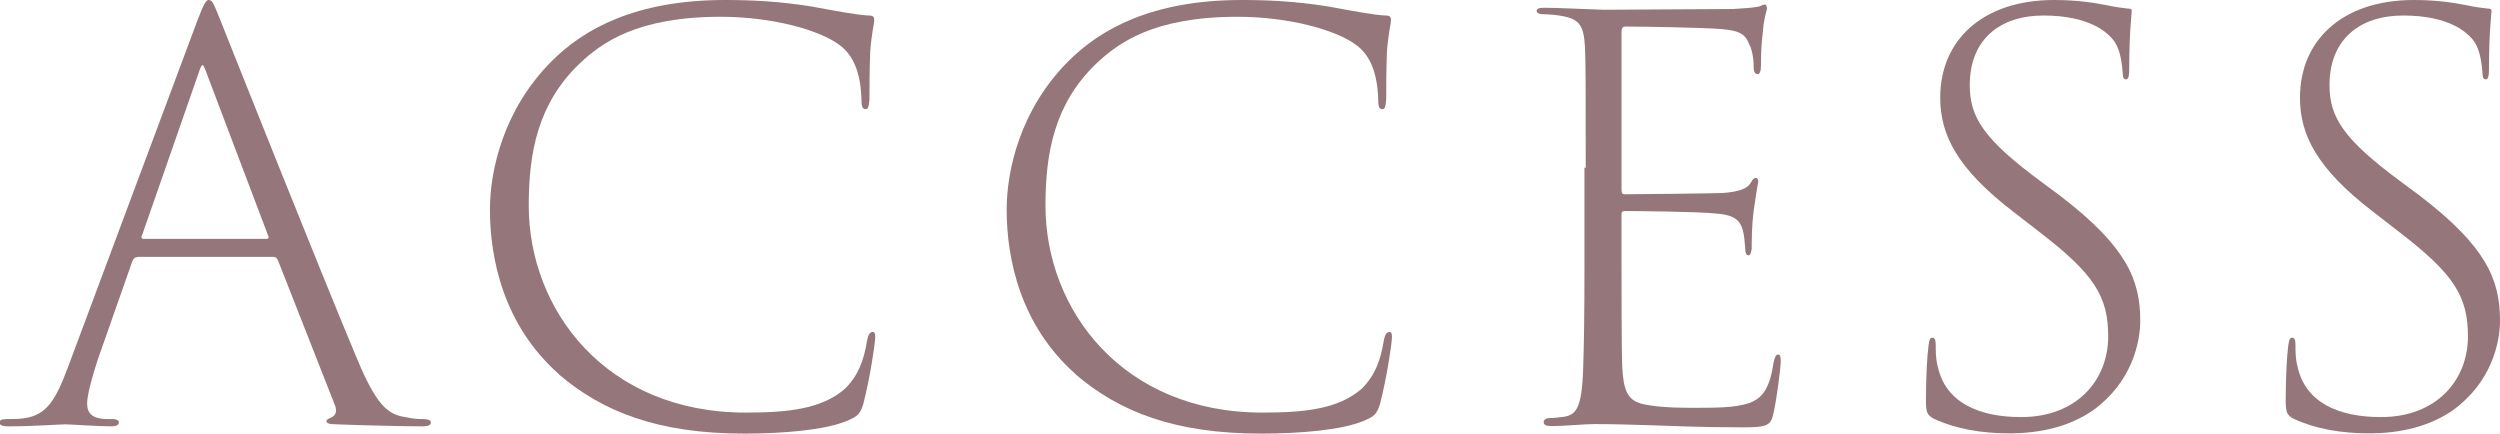
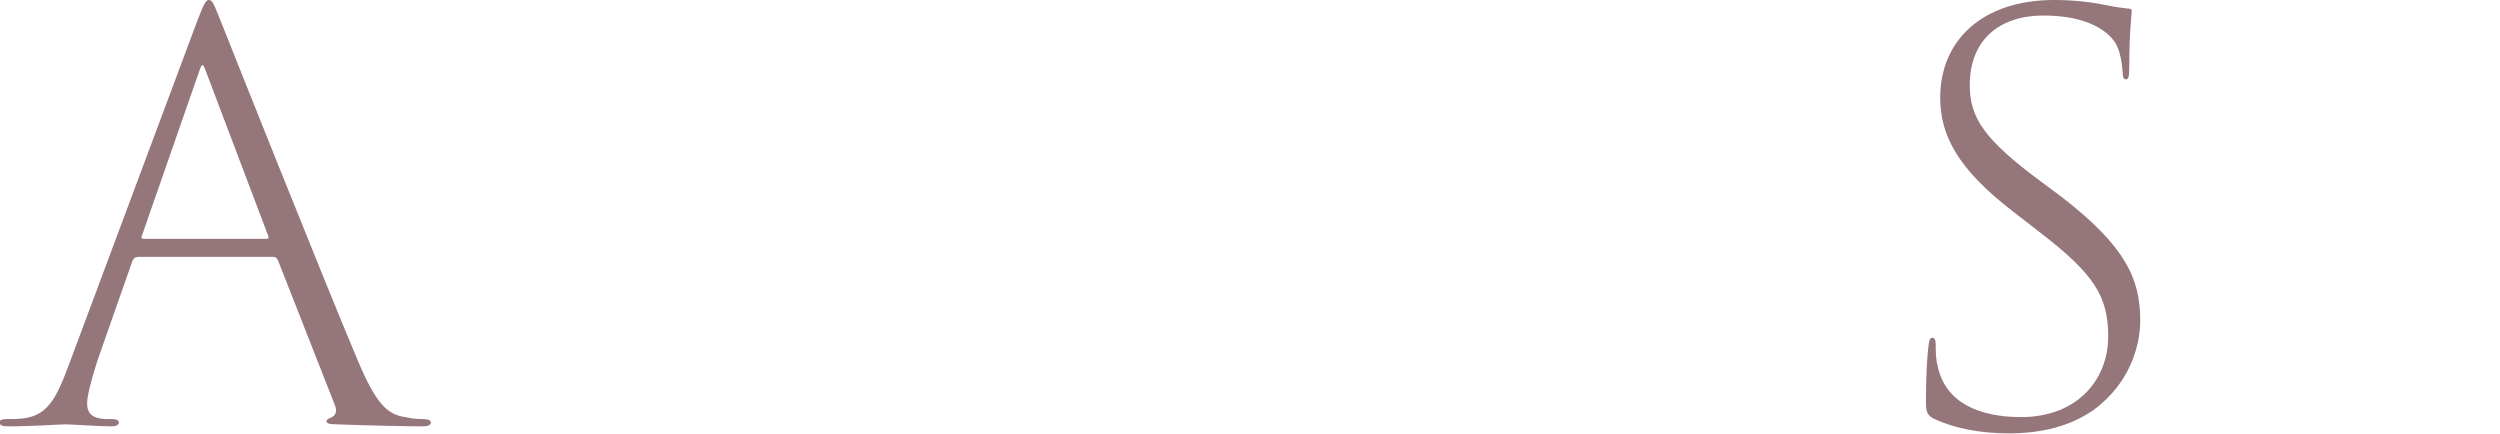
<svg xmlns="http://www.w3.org/2000/svg" id="_レイヤー_2" data-name="レイヤー_2" viewBox="0 0 99.86 17.32">
  <defs>
    <style>
      .cls-1 {
        fill: #95767a;
      }
    </style>
  </defs>
  <g id="design-03">
    <g>
      <path class="cls-1" d="M5.49,10.27c-.1,0-.16.05-.21.18l-1.38,3.93c-.21.65-.42,1.38-.42,1.74,0,.39.21.6.75.62h.26c.21,0,.26.08.26.13,0,.1-.1.16-.29.16-.55,0-1.59-.08-1.85-.08s-1.25.08-2.29.08c-.23,0-.34-.05-.34-.16,0-.08.08-.13.29-.13s.44,0,.68-.03c.91-.13,1.27-.7,1.79-2.11L7.9.78c.26-.68.34-.78.44-.78.13,0,.18.1.44.75.31.78,4,10.06,5.49,13.6.75,1.79,1.2,2.21,1.92,2.31.36.08.57.08.73.08.18,0,.29.05.29.13,0,.1-.08.16-.34.16-.47,0-2.18-.03-3.41-.08-.34,0-.42-.05-.42-.13,0-.05.05-.08.16-.13.21-.08.29-.26.16-.55l-2.26-5.75c-.05-.08-.08-.13-.18-.13h-5.43ZM10.66,9.54c.08,0,.08-.08.05-.13l-2.5-6.6c-.1-.26-.13-.29-.23-.03l-2.31,6.63c-.05.08,0,.13.05.13h4.94Z" />
-       <path class="cls-1" d="M22.33,14.95c-2.21-1.95-2.76-4.6-2.76-6.58,0-1.53.52-3.98,2.47-5.93,1.27-1.27,3.33-2.44,6.92-2.44,1.04,0,2.16.05,3.46.26.88.16,1.79.34,2.29.36.16,0,.21.05.21.18,0,.16-.1.49-.16,1.25-.03.73-.03,1.61-.03,1.92-.03.31-.05.39-.16.39-.13,0-.16-.13-.16-.39-.03-1.09-.34-1.77-.86-2.16-.81-.62-2.73-1.14-4.76-1.14-3.35,0-4.76,1.04-5.64,1.87-1.66,1.59-2.03,3.54-2.03,5.67,0,4.16,3.07,8.27,8.66,8.27,1.66,0,3.04-.13,3.98-.96.52-.52.75-1.12.88-1.95.05-.21.1-.31.23-.31.1,0,.1.18.08.34,0,.1-.18,1.43-.47,2.55-.13.39-.21.47-.62.65-.91.39-2.65.52-4.13.52-3.46,0-5.67-.88-7.41-2.37Z" />
-       <path class="cls-1" d="M42.97,14.95c-2.21-1.95-2.76-4.6-2.76-6.58,0-1.53.52-3.98,2.47-5.93,1.27-1.27,3.33-2.44,6.92-2.44,1.04,0,2.16.05,3.46.26.88.16,1.79.34,2.29.36.16,0,.21.05.21.18,0,.16-.1.49-.16,1.25-.03.73-.03,1.61-.03,1.92-.03.31-.05.39-.16.39-.13,0-.16-.13-.16-.39-.03-1.09-.34-1.77-.86-2.16-.81-.62-2.73-1.14-4.76-1.14-3.35,0-4.76,1.04-5.64,1.87-1.66,1.59-2.03,3.54-2.03,5.67,0,4.16,3.07,8.27,8.66,8.27,1.66,0,3.04-.13,3.98-.96.52-.52.75-1.12.88-1.95.05-.21.1-.31.23-.31.1,0,.1.18.08.34,0,.1-.18,1.43-.47,2.55-.13.39-.21.47-.62.65-.91.39-2.65.52-4.13.52-3.46,0-5.67-.88-7.41-2.37Z" />
-       <path class="cls-1" d="M63.34,6.71c0-3.48,0-4.11-.03-4.84-.05-.83-.21-1.09-.86-1.22-.23-.05-.57-.08-.78-.08-.18,0-.29-.05-.29-.13,0-.1.1-.13.31-.13.55,0,1.4.05,2.37.08.26,0,4.63-.03,5.17-.03.44-.03.81-.05,1.04-.1.13-.05.16-.08.23-.08.05,0,.08.08.08.18-.03.13-.13.42-.16.88-.05.39-.08.78-.08,1.38,0,.23-.05.34-.13.34-.1,0-.16-.08-.16-.26,0-.42-.08-.75-.18-.94-.18-.44-.42-.57-1.43-.62-.49-.03-2.63-.08-3.51-.08-.13,0-.16.08-.16.23v6.29c0,.13.03.18.13.18.21,0,3.38-.03,3.9-.05.65-.05.99-.16,1.14-.42.08-.16.13-.18.21-.18.05,0,.08.05.08.16-.03.13-.1.57-.18,1.14-.08.62-.08,1.25-.08,1.53-.03.16-.05.26-.13.26-.1,0-.13-.13-.13-.29-.03-.29-.03-.49-.1-.73-.1-.34-.29-.6-1.07-.65-.68-.08-3.3-.1-3.64-.1-.1,0-.13.05-.13.13v2.03c0,.68,0,3.56.03,4.08.05.83.16,1.3.78,1.46.42.1,1.04.16,1.92.16,1.09,0,1.77,0,2.34-.18.62-.21.86-.68,1.01-1.66.05-.21.1-.29.18-.29.1,0,.1.18.1.29,0,.21-.16,1.51-.29,2.05-.1.49-.23.57-1.2.57-1.66,0-2.71-.05-3.61-.08-.91-.03-1.61-.05-2.34-.05-.44,0-1.2.08-1.72.08-.21,0-.31-.05-.31-.16,0-.08.08-.16.23-.16.18,0,.39-.03.57-.05.49-.08.73-.31.78-1.98.03-.91.05-2.08.05-4.08v-3.9Z" />
      <path class="cls-1" d="M77.27,16.74c-.31-.16-.34-.29-.34-.75,0-.96.05-1.79.1-2.16.03-.23.05-.34.16-.34.08,0,.13.08.13.26,0,.26,0,.6.08.88.31,1.46,1.66,2.03,3.33,2.03,2.26,0,3.48-1.51,3.48-3.22,0-1.61-.57-2.5-2.73-4.16l-1.07-.83c-2.24-1.72-2.91-3.07-2.91-4.55,0-2.29,1.69-3.9,4.55-3.9.88,0,1.56.1,2.11.21.36.08.6.1.81.13.16,0,.18.03.18.1,0,.13-.1.83-.1,2.29,0,.31-.03.44-.13.44s-.13-.1-.13-.26c-.03-.34-.08-.86-.31-1.22-.26-.39-1.01-1.07-2.86-1.07-1.74,0-2.94.96-2.94,2.78,0,1.3.57,2.18,2.91,3.9l.7.52c2.65,2.03,3.2,3.35,3.2,4.99,0,.88-.34,2.47-1.9,3.59-.91.62-2.03.91-3.35.91-1.07,0-2.13-.18-2.96-.57Z" />
-       <path class="cls-1" d="M91.64,16.74c-.31-.16-.34-.29-.34-.75,0-.96.05-1.79.1-2.16.03-.23.05-.34.16-.34.08,0,.13.08.13.26,0,.26,0,.6.08.88.31,1.46,1.66,2.03,3.33,2.03,2.26,0,3.48-1.51,3.48-3.22,0-1.61-.57-2.5-2.73-4.16l-1.07-.83c-2.24-1.72-2.91-3.07-2.91-4.55,0-2.29,1.69-3.9,4.55-3.9.88,0,1.56.1,2.11.21.36.08.6.1.81.13.16,0,.18.03.18.1,0,.13-.1.83-.1,2.29,0,.31-.03.44-.13.44s-.13-.1-.13-.26c-.03-.34-.08-.86-.31-1.22-.26-.39-1.01-1.07-2.86-1.07-1.74,0-2.94.96-2.94,2.78,0,1.3.57,2.18,2.91,3.9l.7.52c2.65,2.03,3.2,3.35,3.2,4.99,0,.88-.34,2.47-1.9,3.59-.91.62-2.03.91-3.35.91-1.07,0-2.13-.18-2.96-.57Z" />
    </g>
  </g>
</svg>